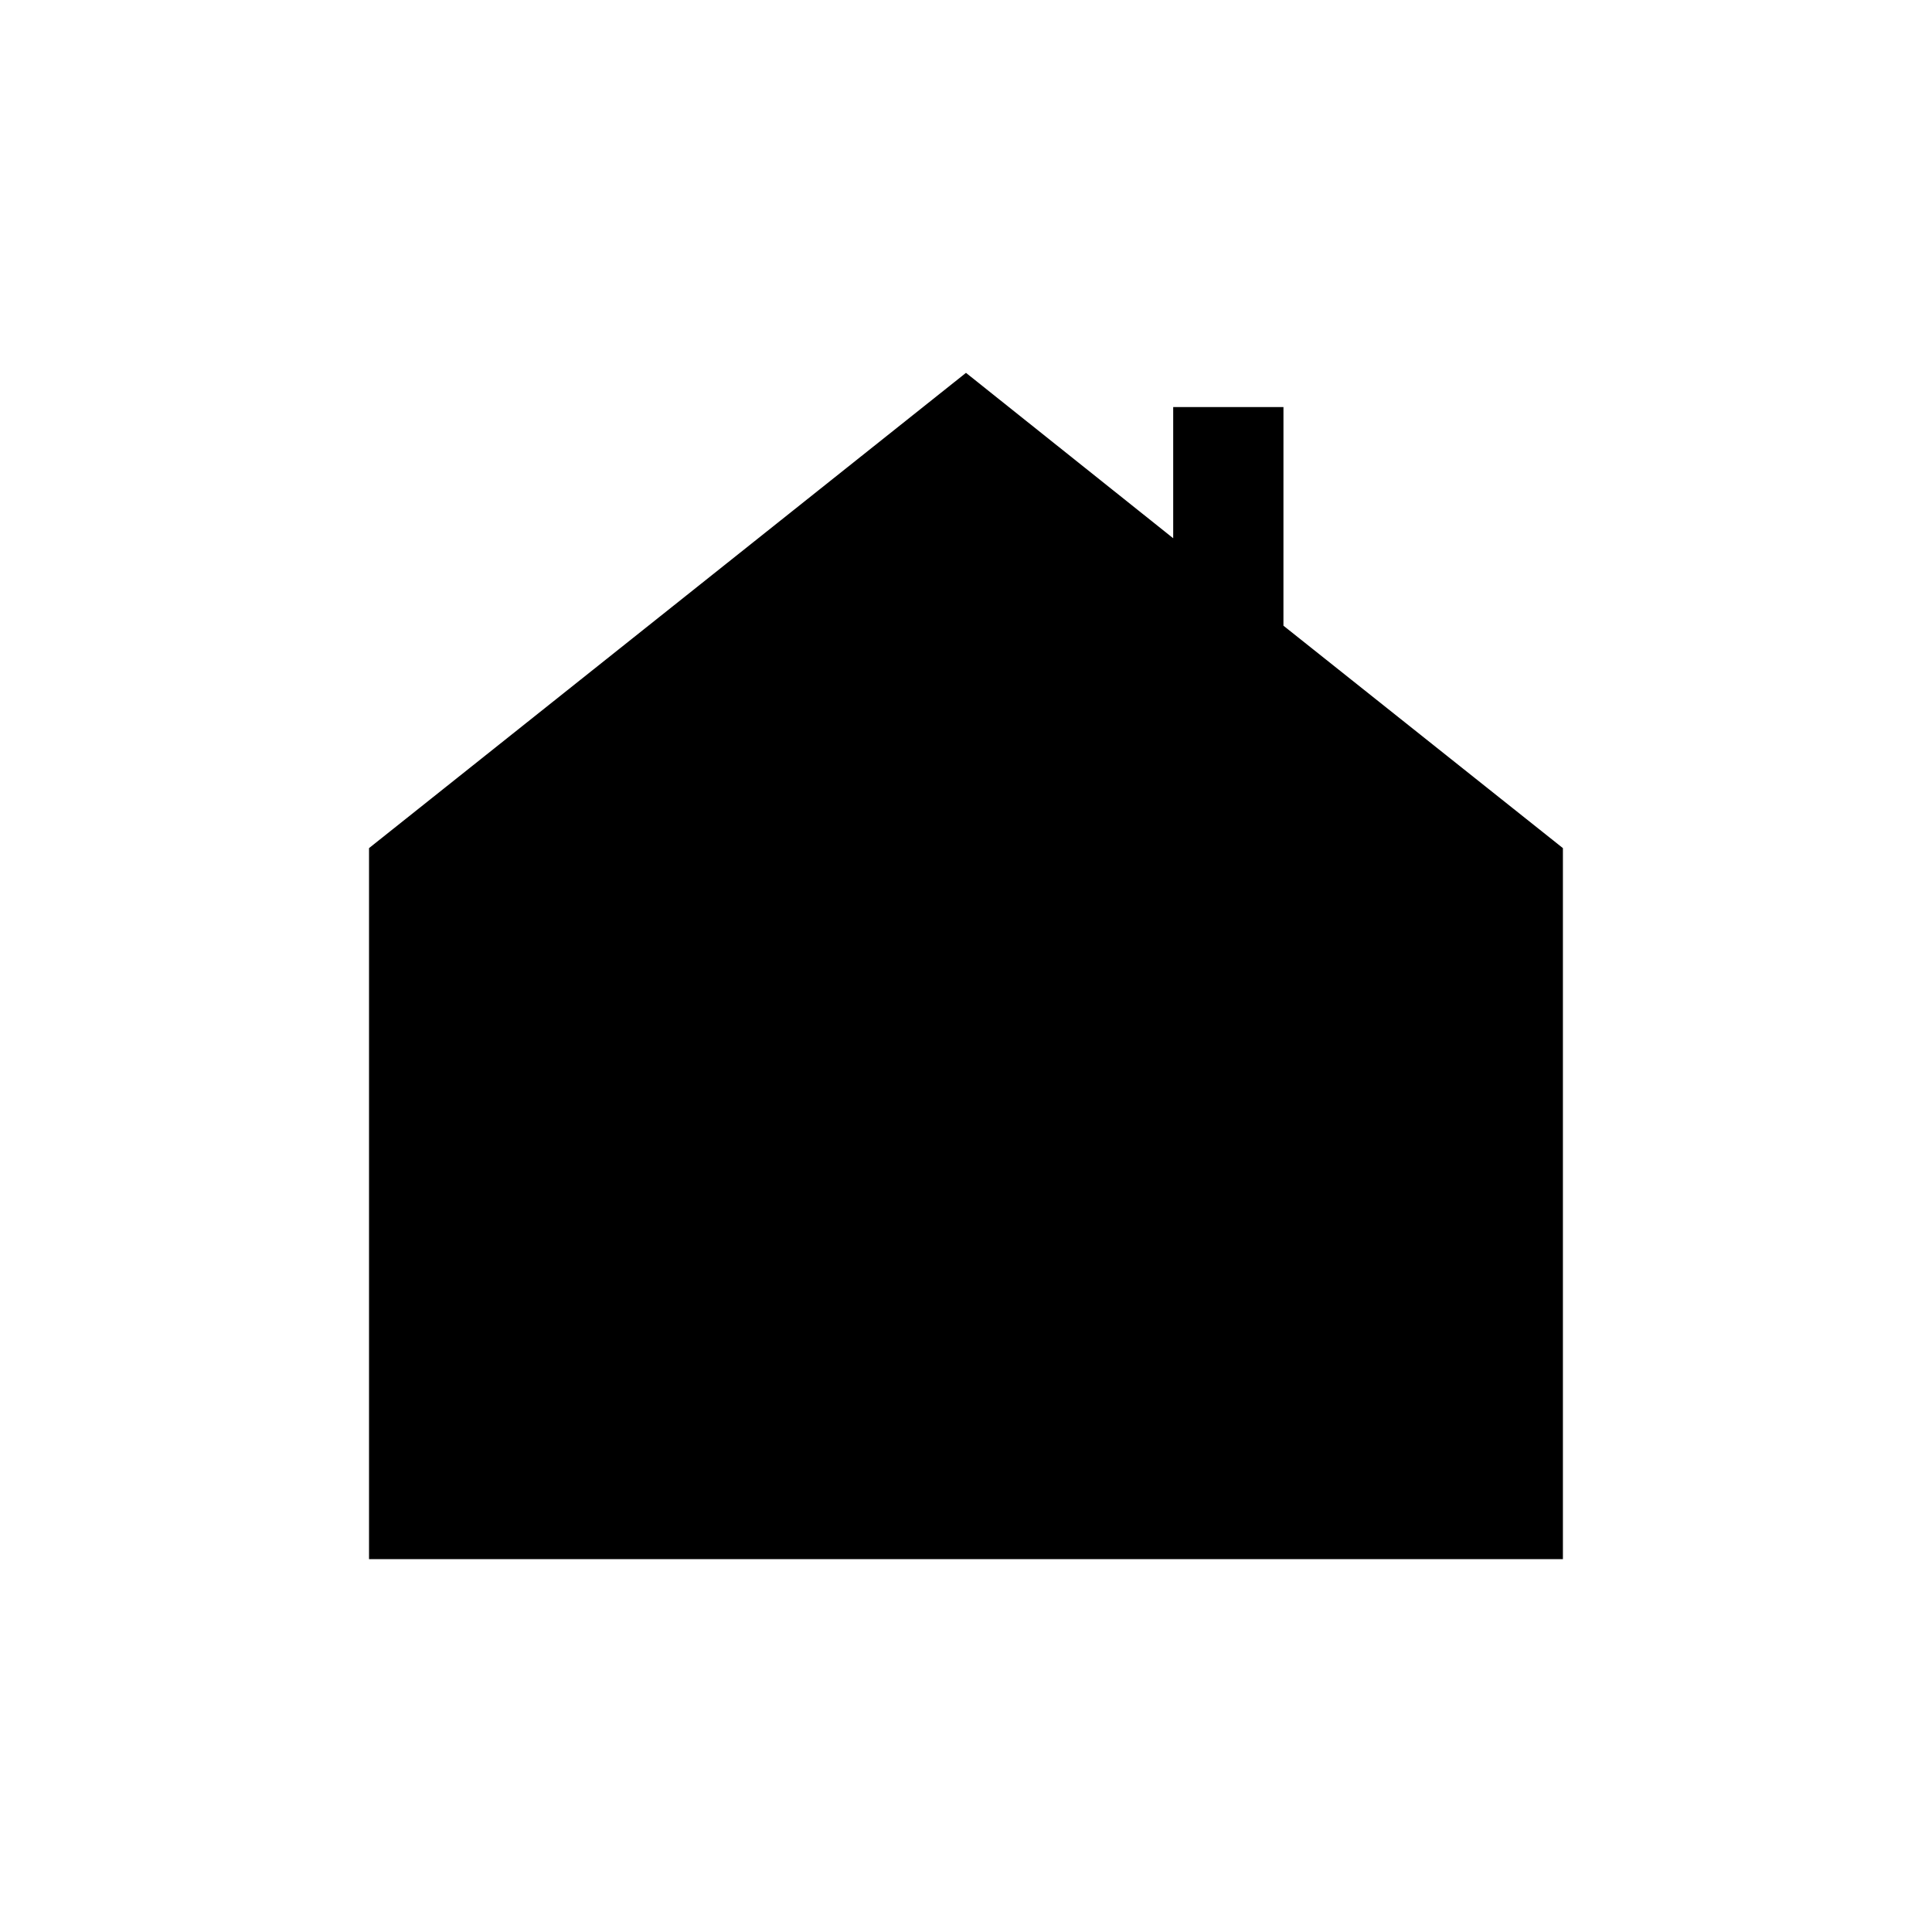
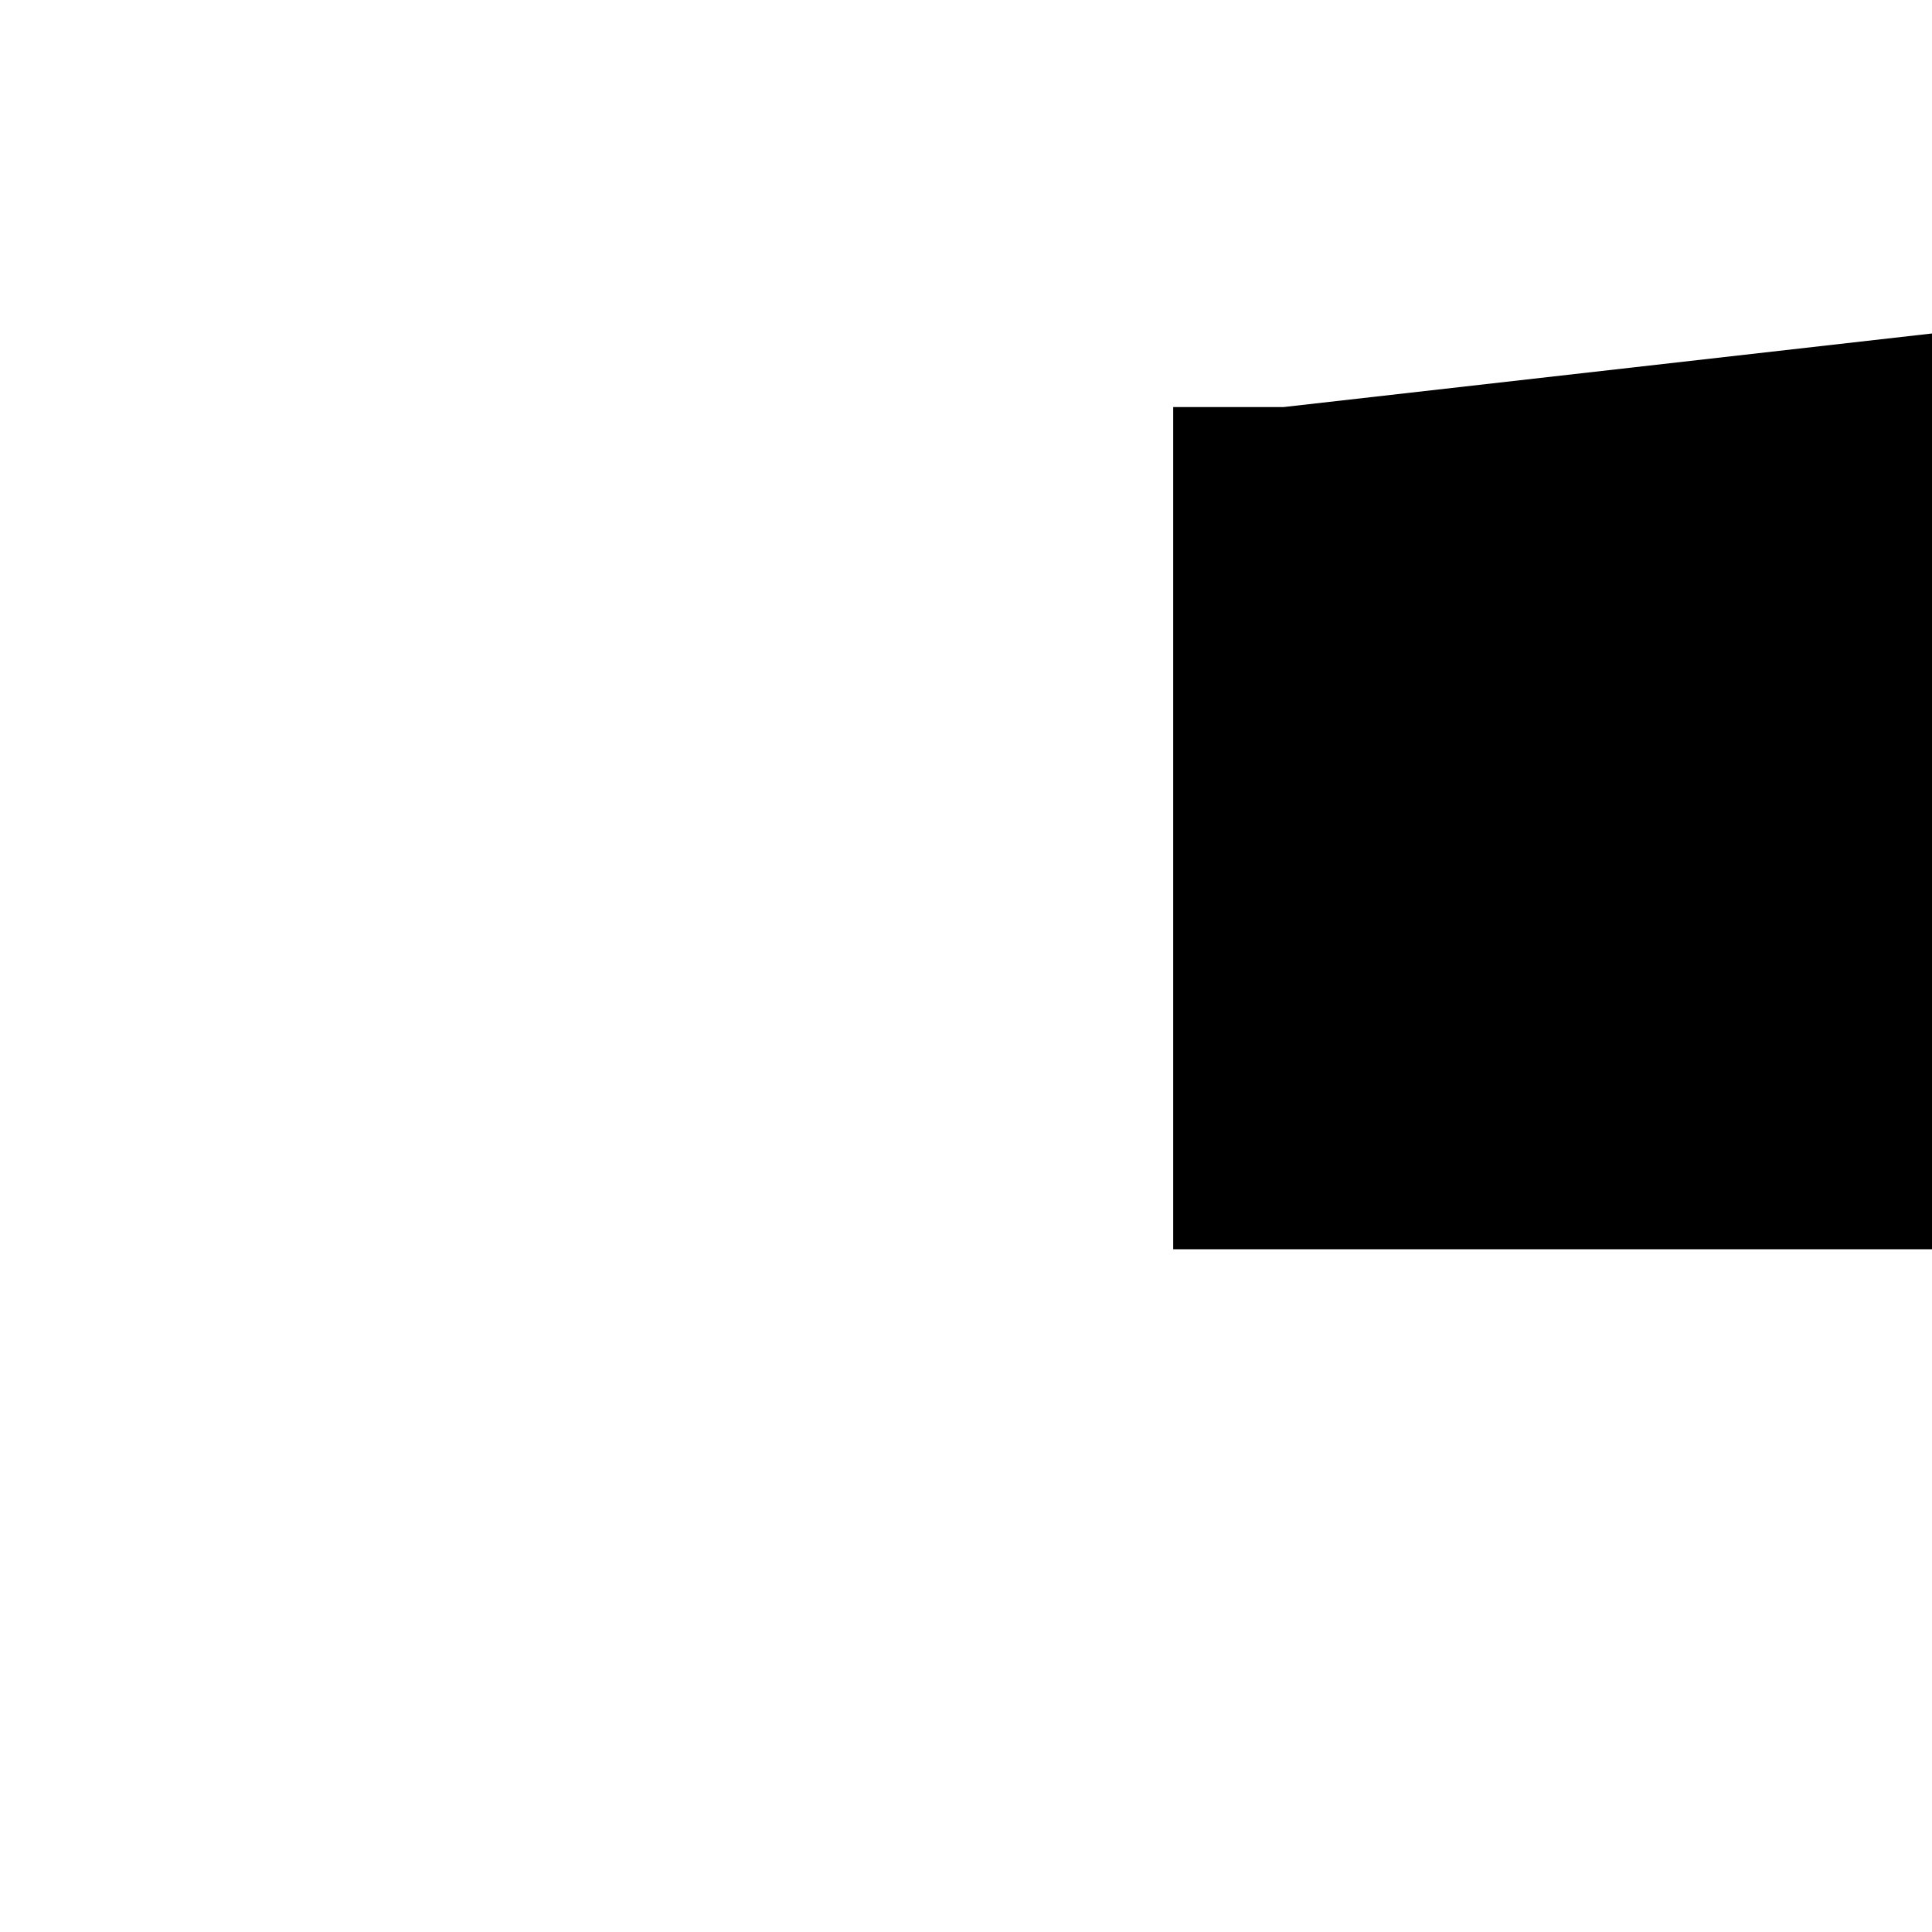
<svg xmlns="http://www.w3.org/2000/svg" fill="#000000" width="800px" height="800px" version="1.1" viewBox="144 144 512 512">
-   <path d="m484.13 251.88h-29.219v34.762l-54.914-43.832-158.2 125.95v188.43h316.39v-188.43l-74.062-58.945z" />
+   <path d="m484.13 251.88h-29.219v34.762v188.43h316.39v-188.43l-74.062-58.945z" />
</svg>